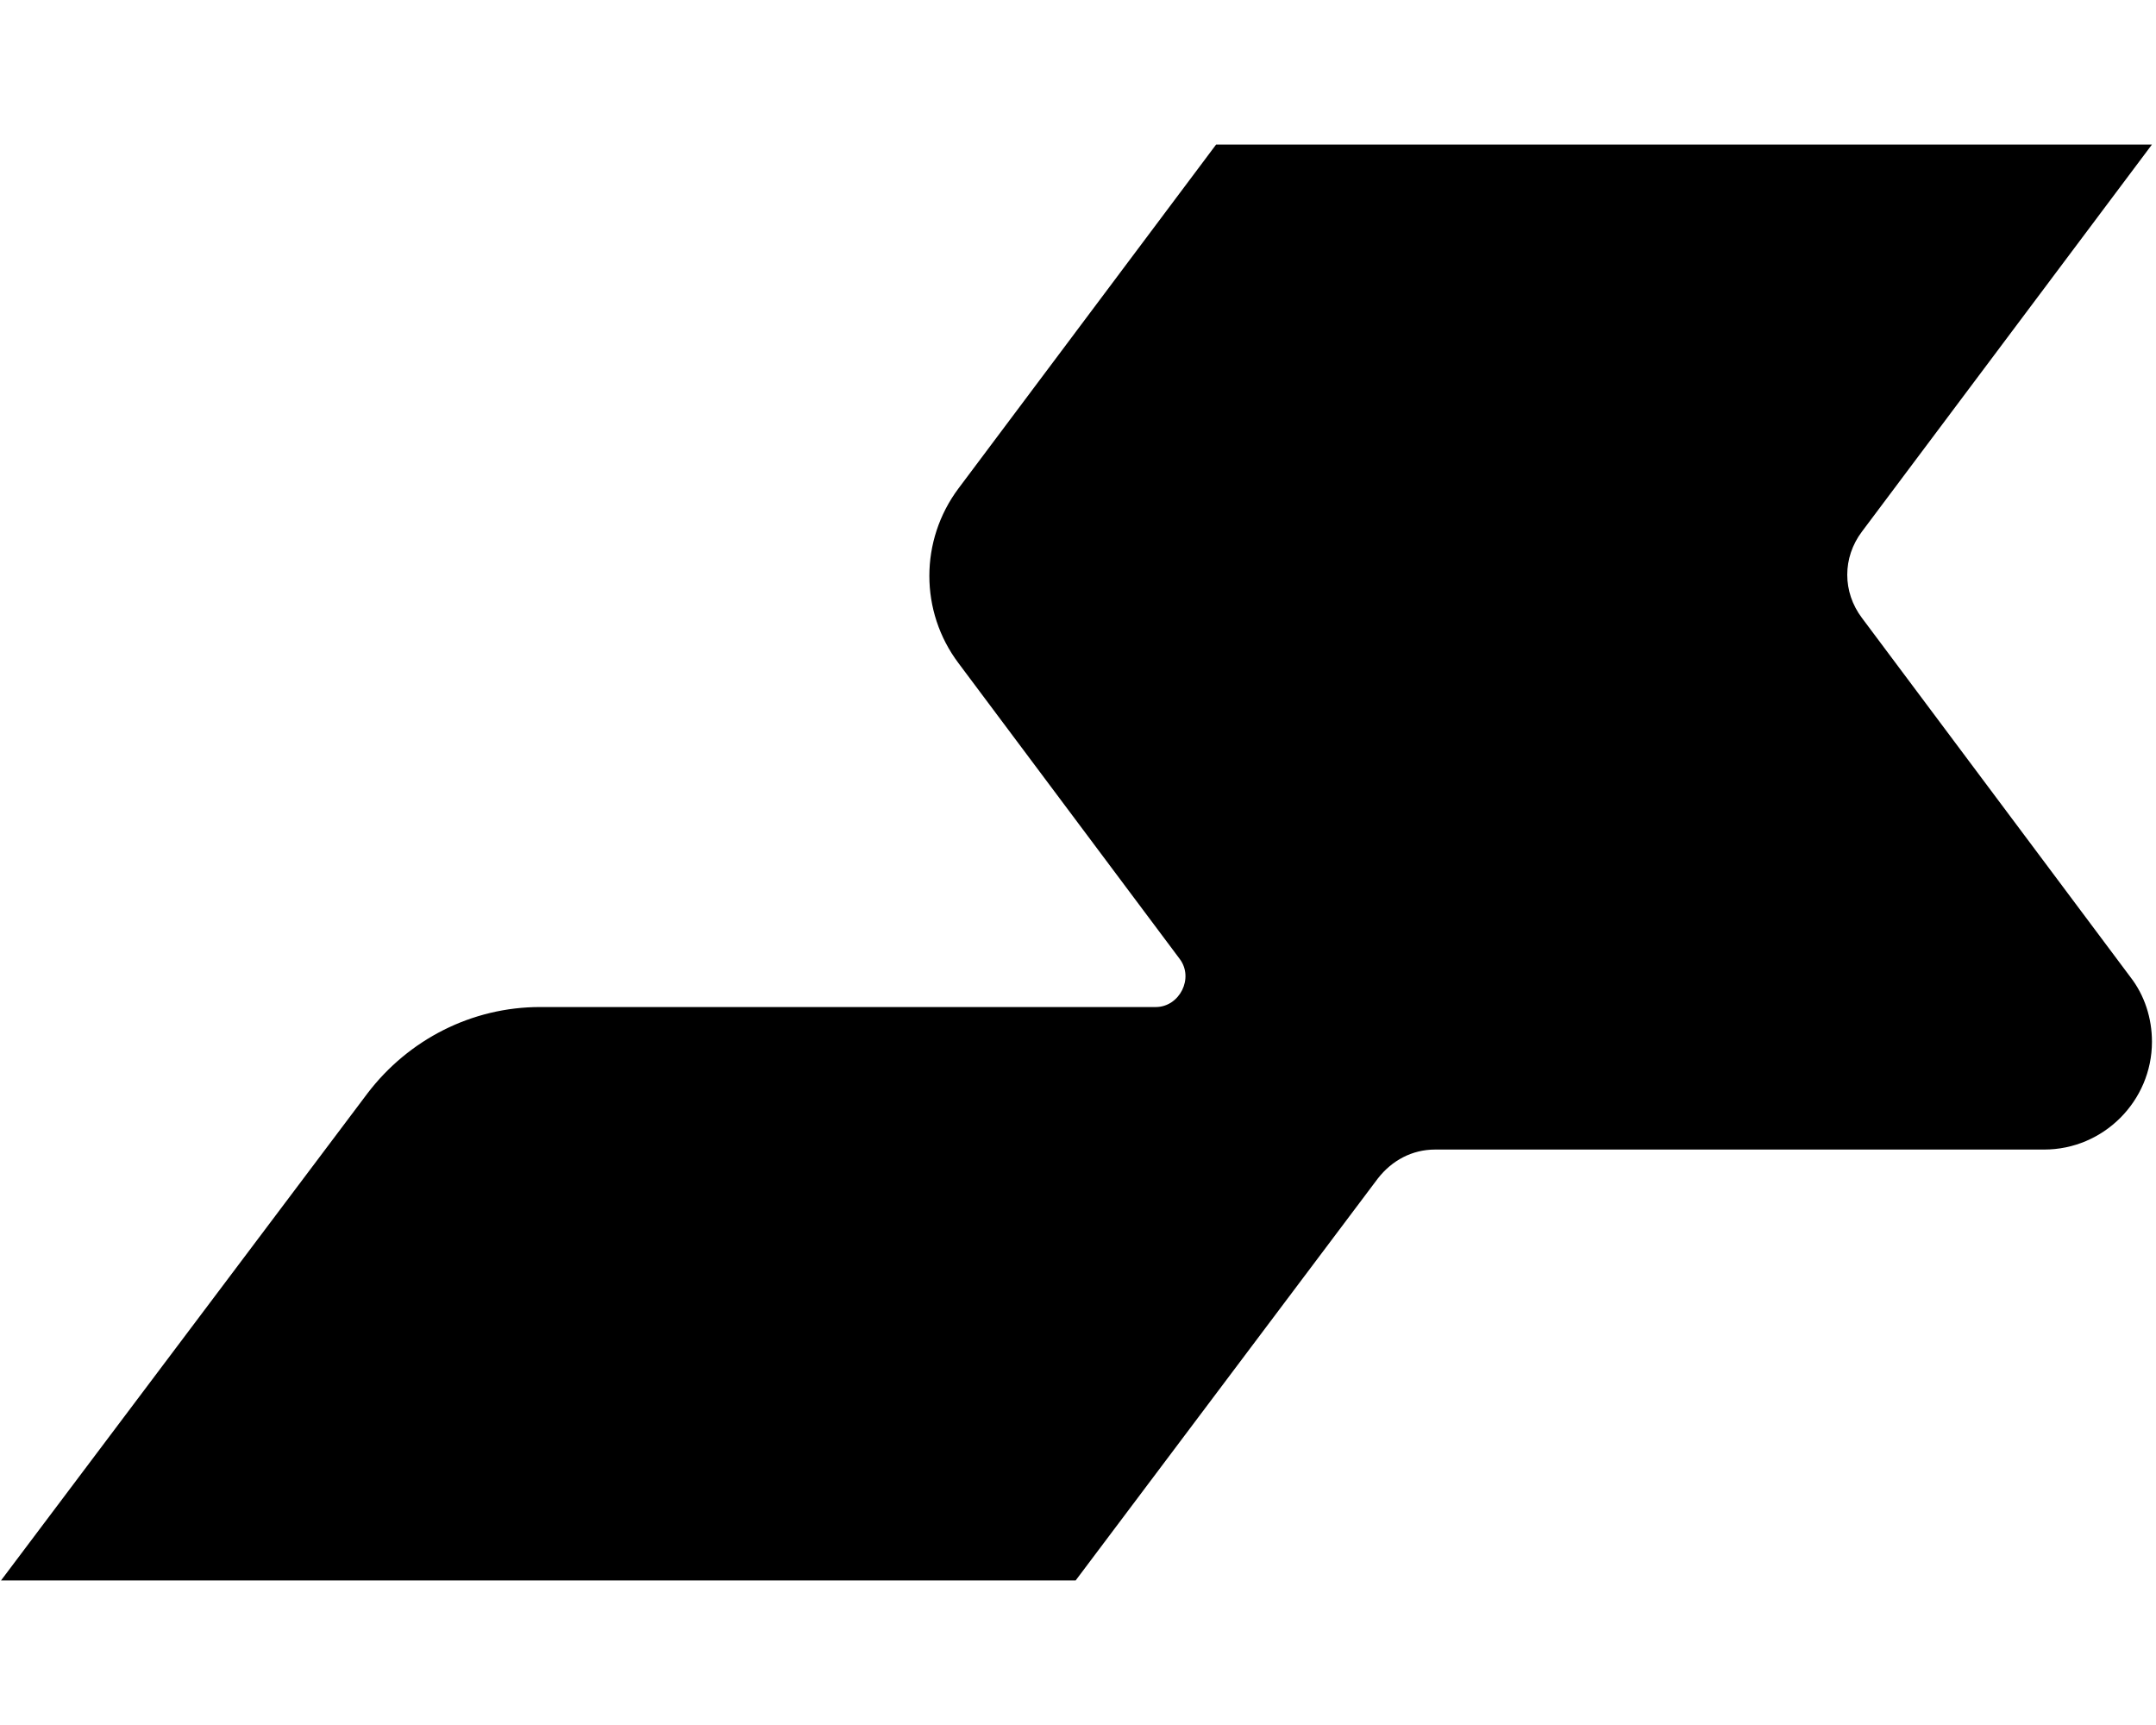
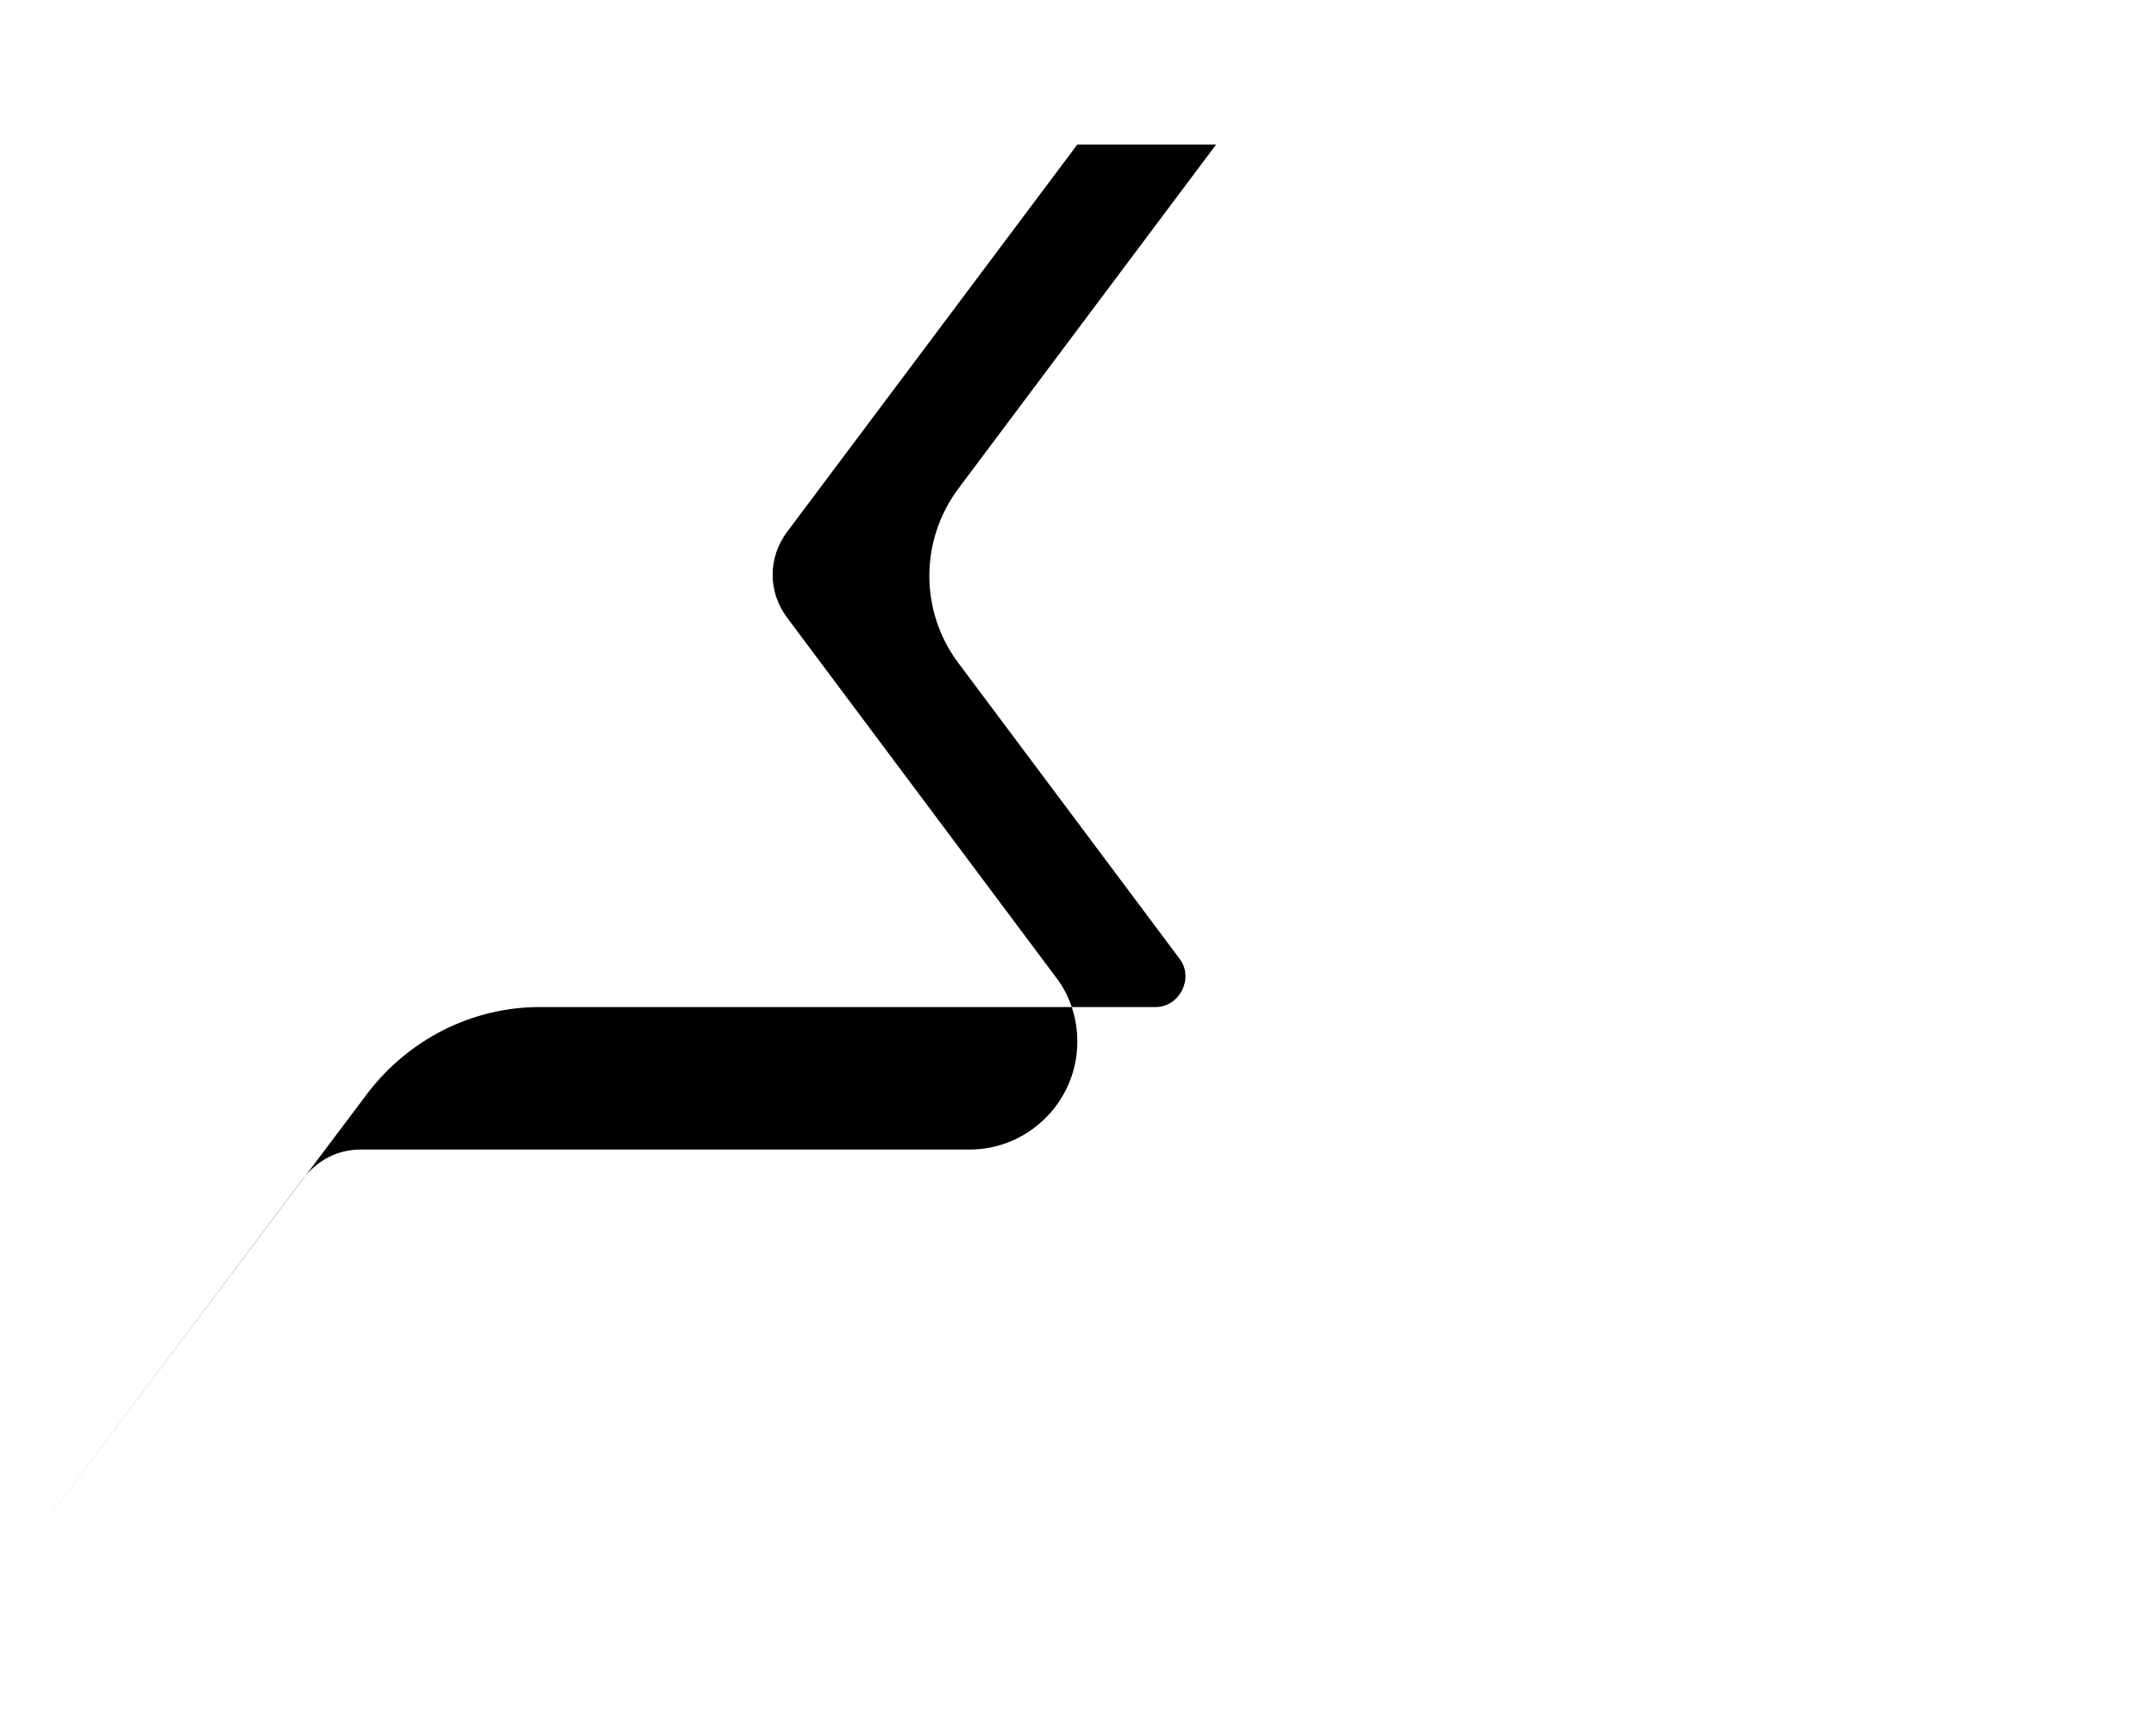
<svg xmlns="http://www.w3.org/2000/svg" viewBox="0 0 640 512">
-   <path d="m639 42.9h-278l-76.5 102.1c-11.5 15.4-11.5 36.5 0 51.8l65.6 87.7c4.5 5.8 0 14.4-7 14.4h-182.8c-20.2 0-39 9.6-51.2 25.6l-108.8 144.6h319l89.7-119.3c4.2-5.4 10.2-8.6 17-8.6h180.8c17.6 0 32-14.4 32-32 0-7-2.2-13.8-6.4-19.2l-79.7-106.6c-5.8-7.7-5.8-17.9 0-25.6l86.1-114.9z" />
+   <path d="m639 42.9h-278l-76.5 102.1c-11.5 15.4-11.5 36.5 0 51.8l65.6 87.7c4.5 5.8 0 14.4-7 14.4h-182.8c-20.2 0-39 9.6-51.2 25.6l-108.8 144.6l89.7-119.3c4.2-5.4 10.2-8.6 17-8.6h180.8c17.6 0 32-14.4 32-32 0-7-2.2-13.8-6.4-19.2l-79.7-106.6c-5.8-7.7-5.8-17.9 0-25.6l86.1-114.9z" />
</svg>